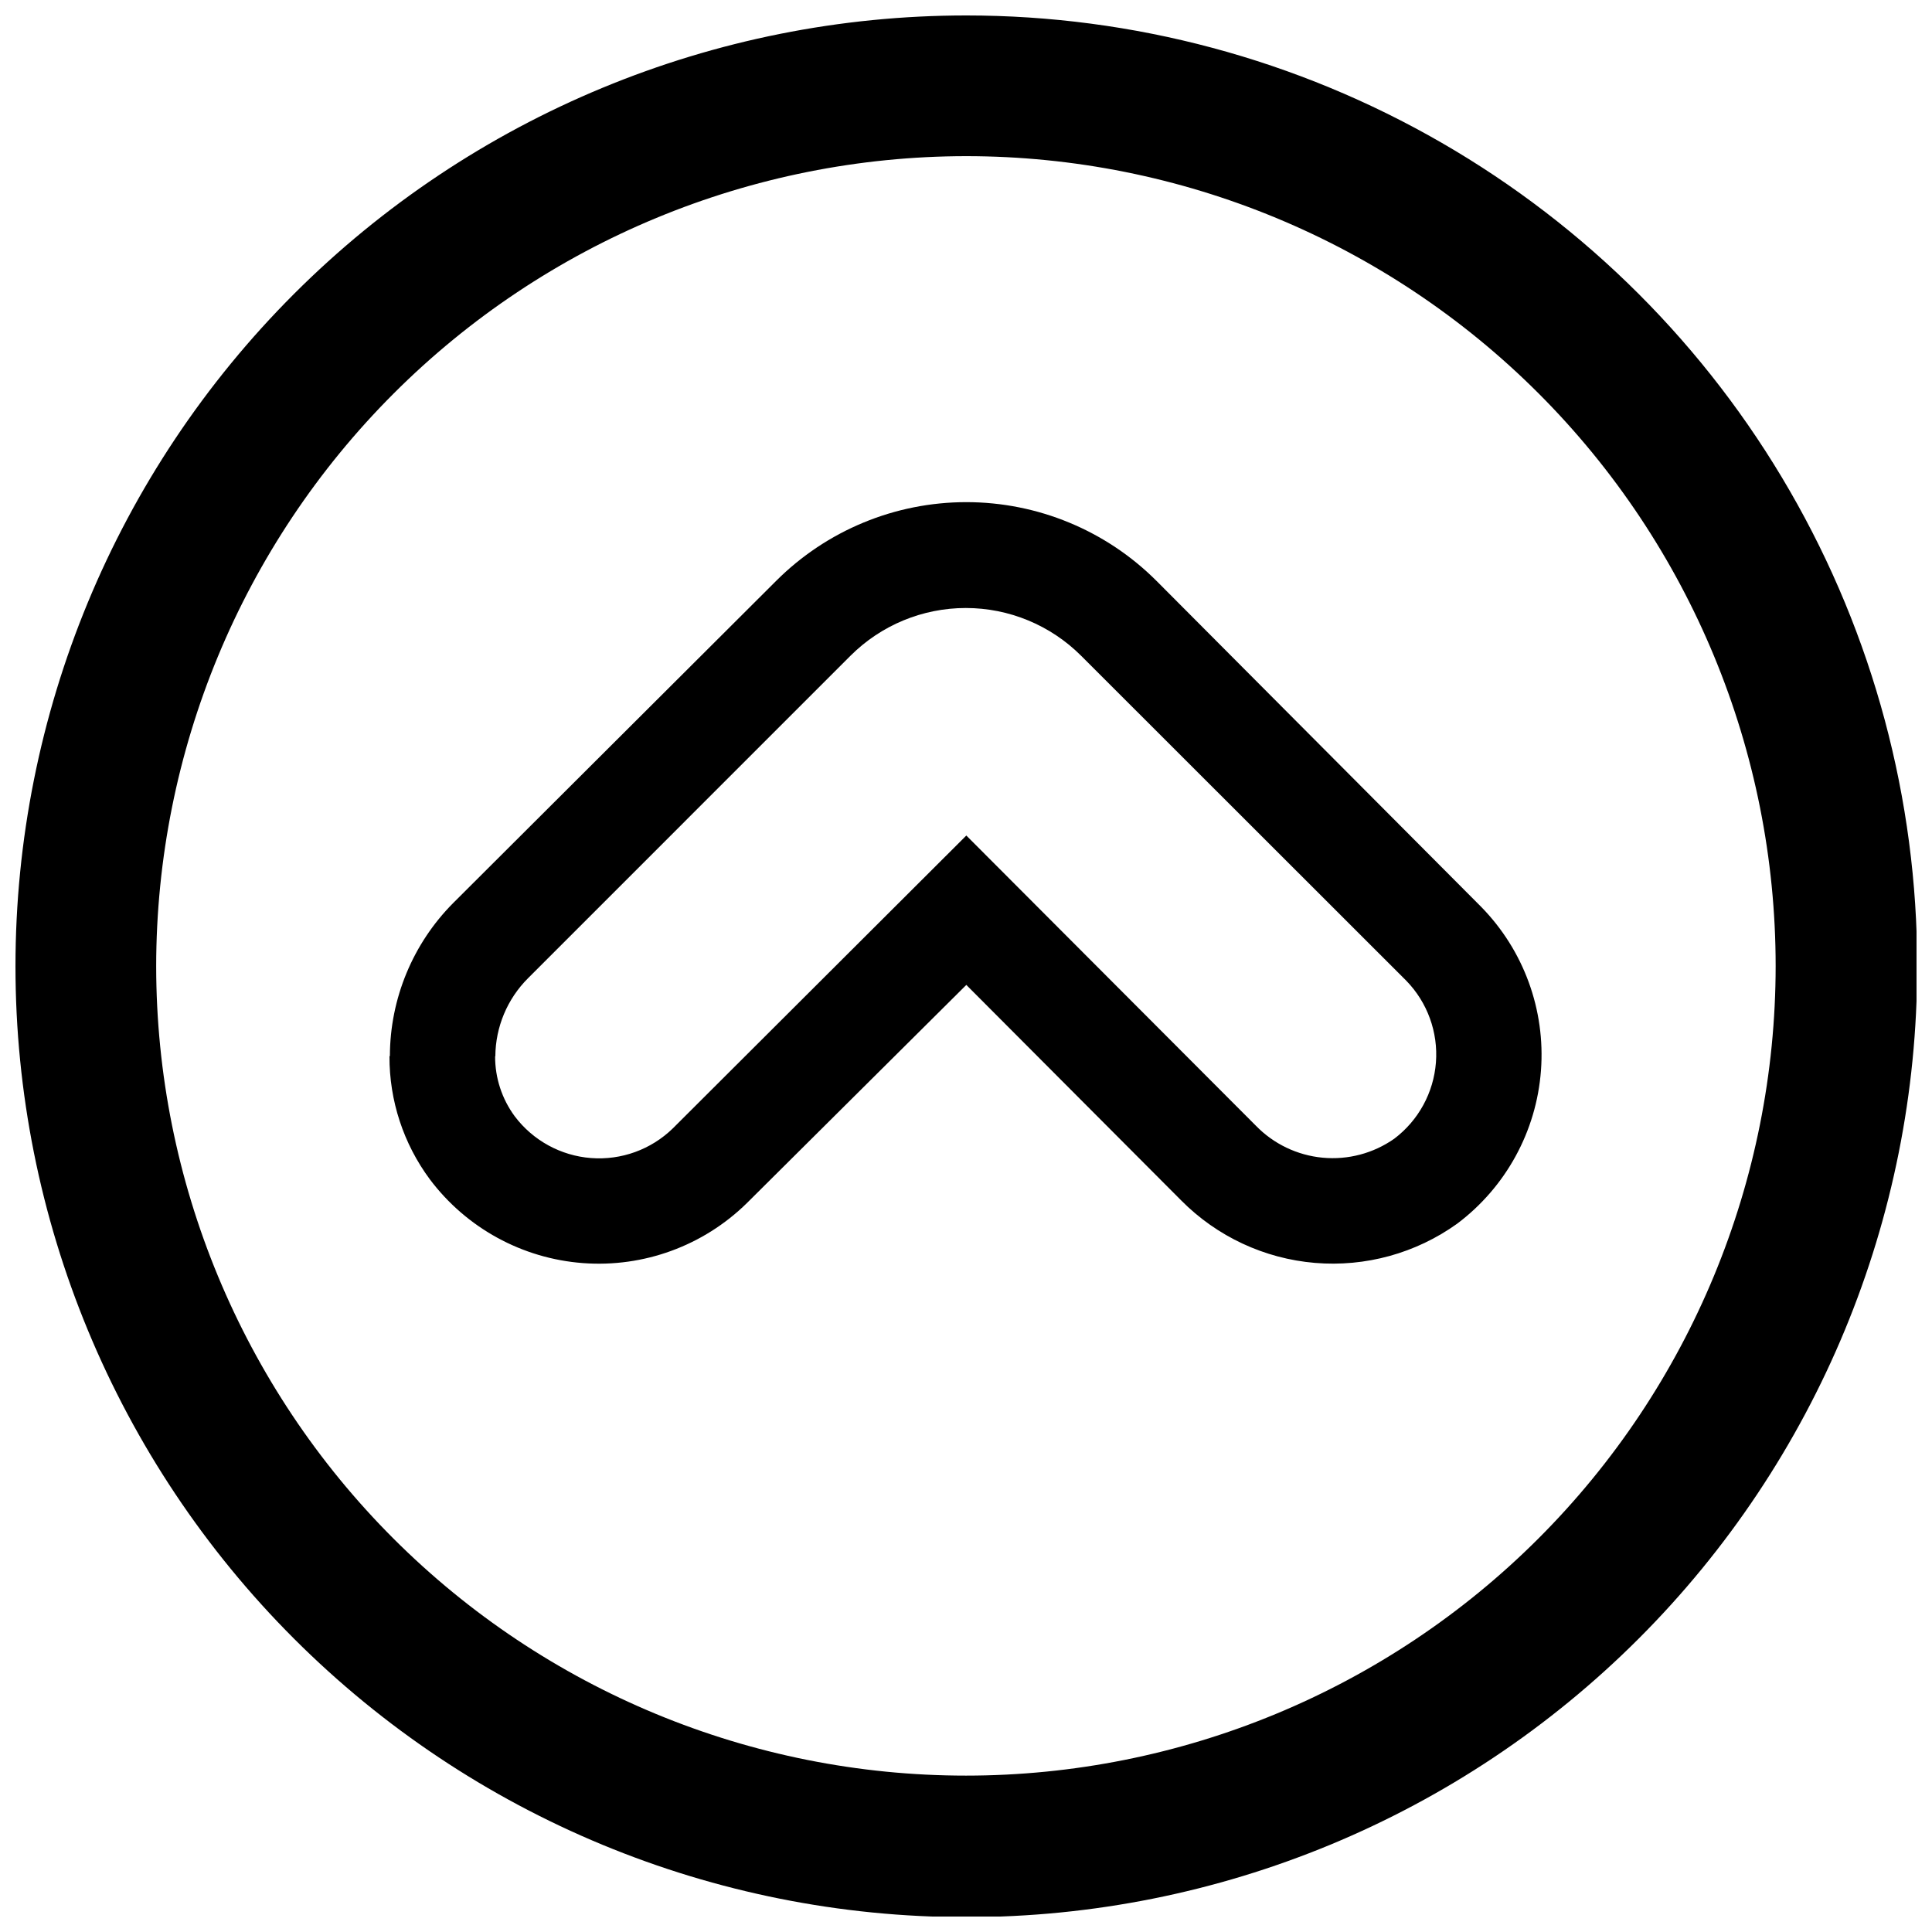
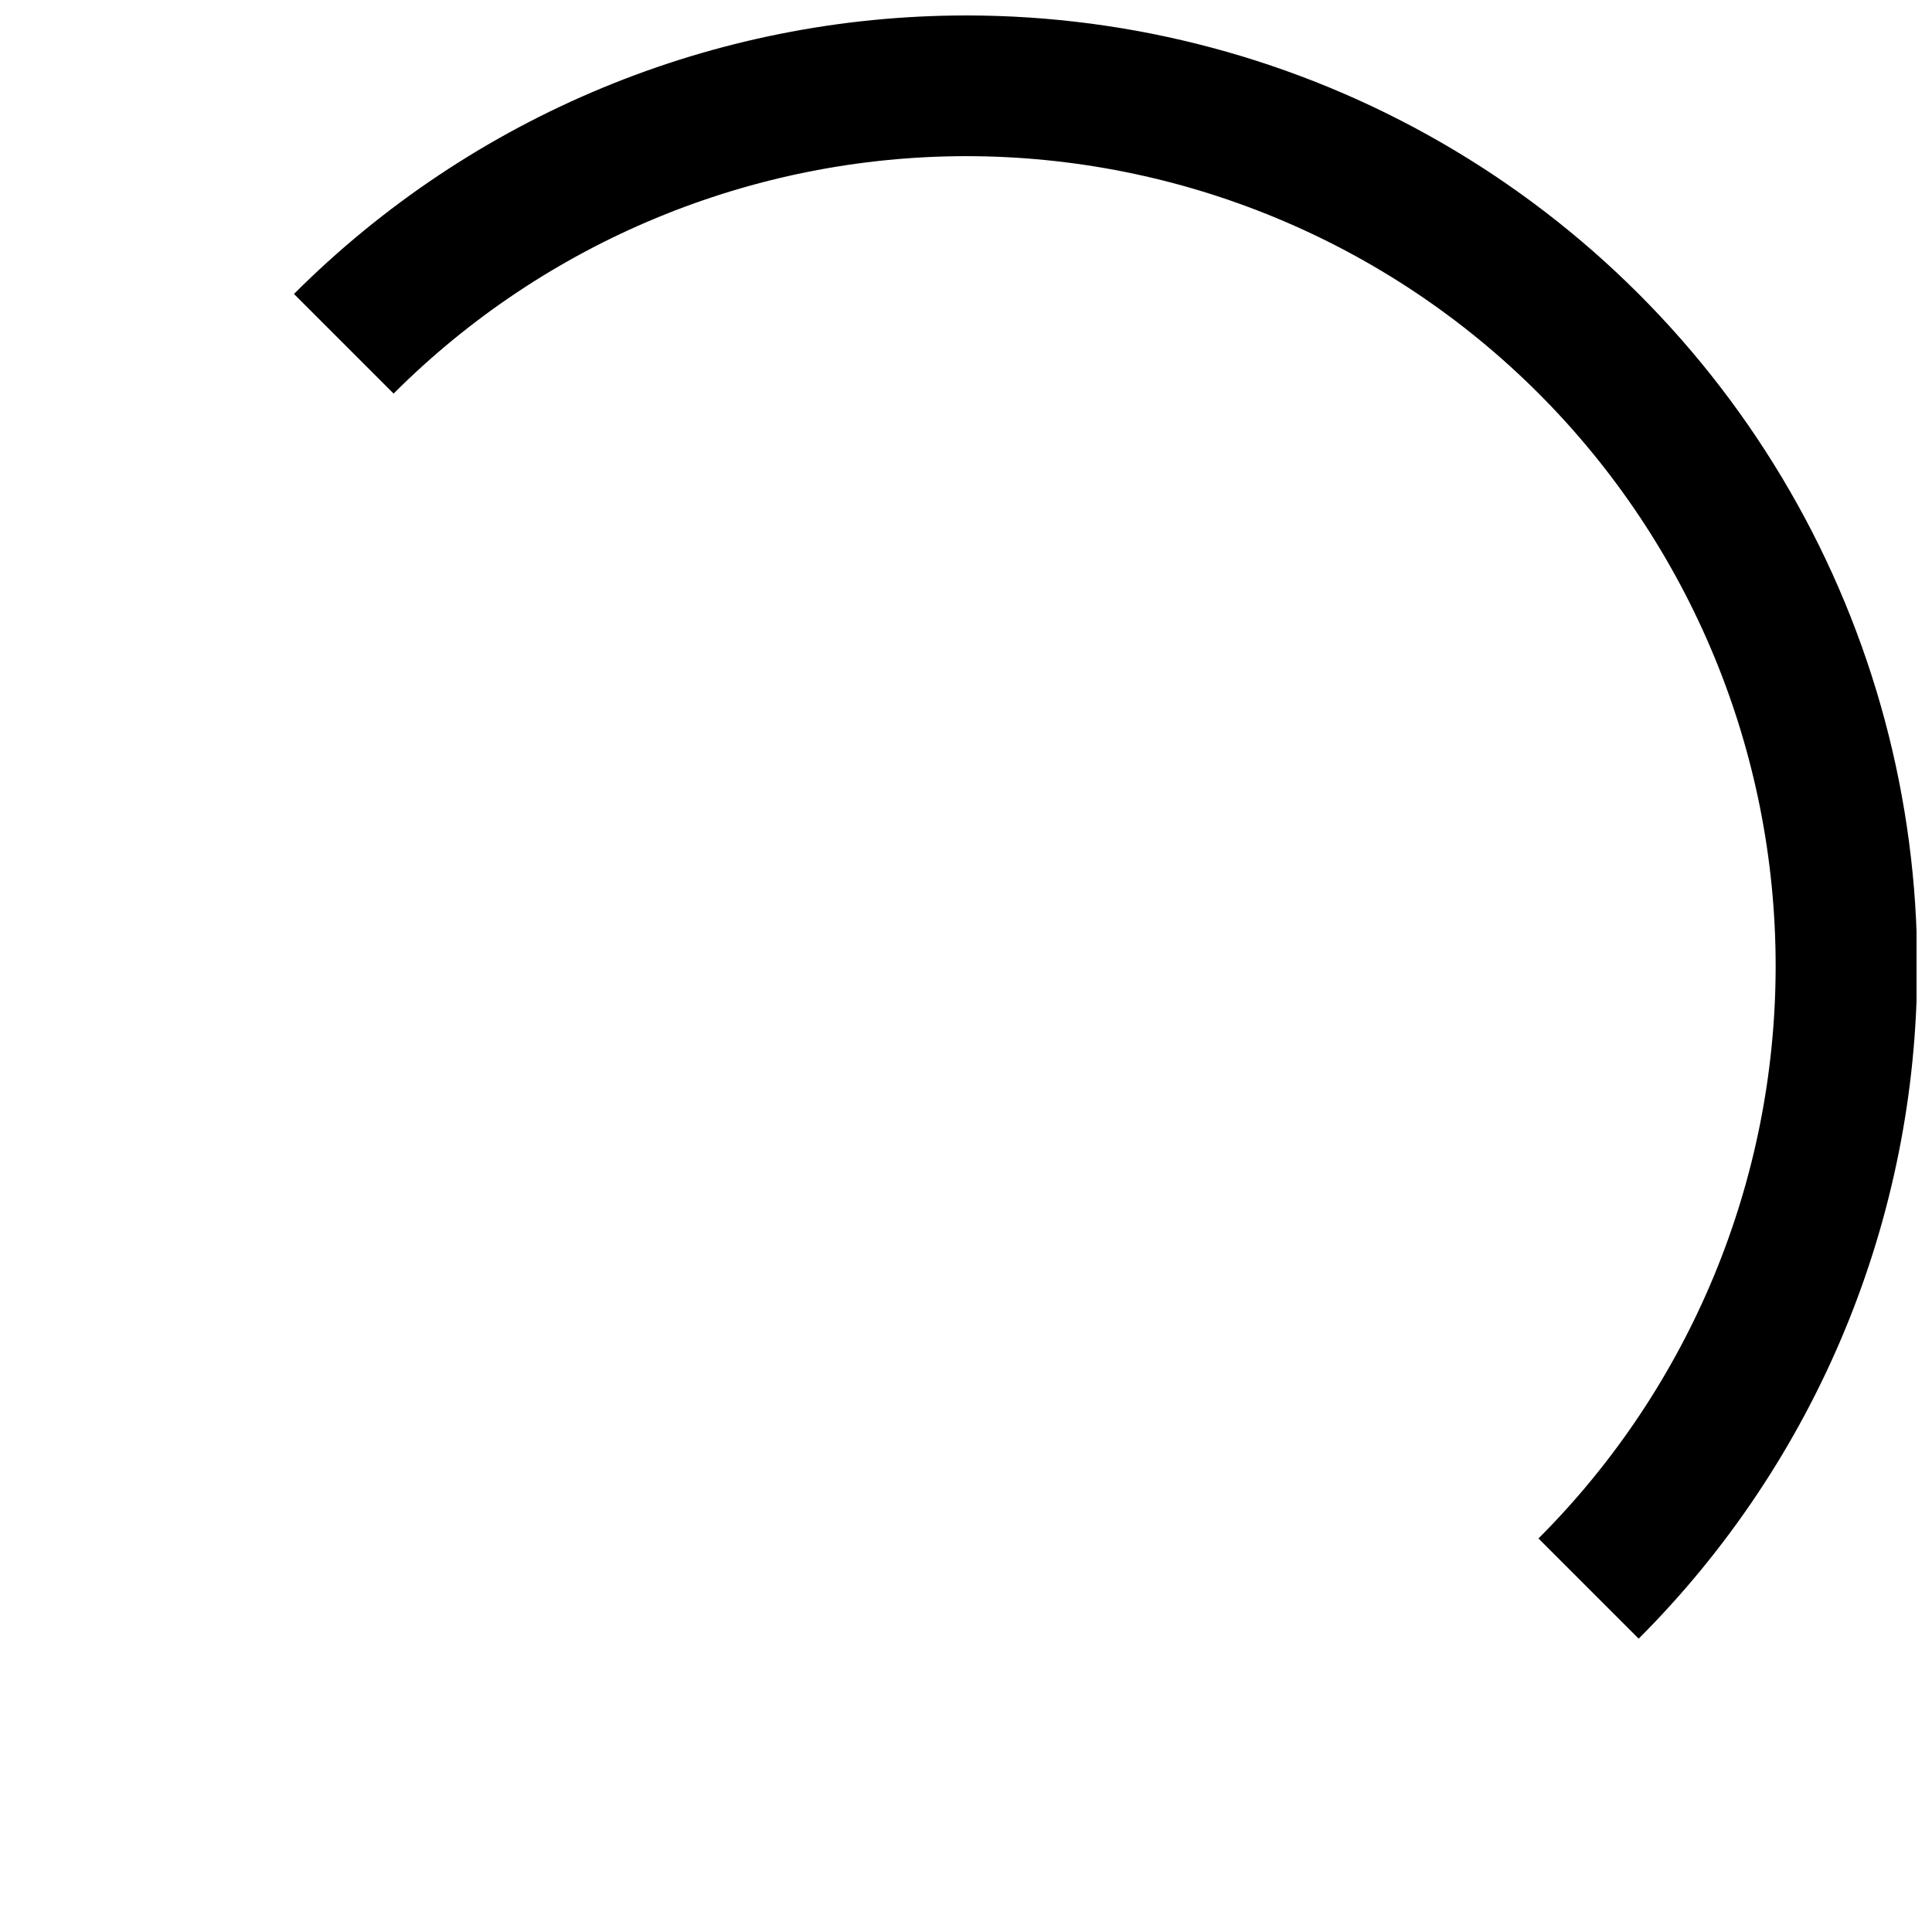
<svg xmlns="http://www.w3.org/2000/svg" width="800px" height="800px" version="1.1" viewBox="144 144 512 512">
  <defs>
    <clipPath id="a">
-       <path d="m148.09 148.09h503.81v503.81h-503.81z" />
+       <path d="m148.09 148.09h503.81v503.81z" />
    </clipPath>
  </defs>
-   <path d="m275.27 423.94c0.047-7.781 3.168-15.227 8.68-20.719l85.449-85.453c8.105-8.094 19.094-12.641 30.547-12.641 11.457 0 22.441 4.547 30.547 12.641l86.18 86.125c5.609 5.758 8.473 13.648 7.863 21.664-0.613 8.016-4.637 15.379-11.055 20.223-5.527 3.875-12.254 5.656-18.977 5.019s-13-3.644-17.699-8.492l-76.719-76.883-77.781 77.609c-5.758 5.609-13.648 8.473-21.664 7.863-8.012-0.613-15.379-4.637-20.223-11.055-3.398-4.602-5.227-10.18-5.207-15.902m-28 0h0.004c-0.047 11.734 3.707 23.164 10.695 32.59 9.691 12.898 24.473 20.992 40.562 22.203 16.09 1.215 31.918-4.574 43.434-15.875l58.18-57.844 56.949 57.117c9.469 9.555 22.027 15.422 35.434 16.551 13.402 1.129 26.77-2.555 37.699-10.391 12.898-9.691 20.992-24.477 22.203-40.566 1.215-16.086-4.574-31.918-15.875-43.43l-86.012-86.352c-13.367-13.363-31.496-20.867-50.398-20.867-18.902 0-37.031 7.504-50.398 20.867l-85.562 85.344c-10.719 10.773-16.754 25.344-16.801 40.539z" />
  <g clip-path="url(#a)">
    <path d="m652.07 400.08c0 66.832-26.547 130.93-73.805 178.18s-111.35 73.805-178.18 73.805-130.93-26.547-178.18-73.805c-47.258-47.258-73.805-111.35-73.805-178.18s26.547-130.93 73.805-178.18c47.258-47.258 111.35-73.805 178.18-73.805 44.234 0 87.688 11.645 126 33.762 38.305 22.113 70.117 53.926 92.234 92.234 22.117 38.305 33.758 81.758 33.758 125.99zm-466.68 0c0.031 56.898 22.656 111.46 62.902 151.68 40.25 40.219 94.82 62.805 151.72 62.797 56.898-0.012 111.46-22.617 151.7-62.852s62.84-94.797 62.852-151.7c0.008-56.898-22.578-111.47-62.797-151.72-40.219-40.246-94.777-62.871-151.68-62.902-56.93 0.031-111.52 22.66-151.78 62.918-40.258 40.254-62.887 94.848-62.918 151.78z" />
  </g>
</svg>